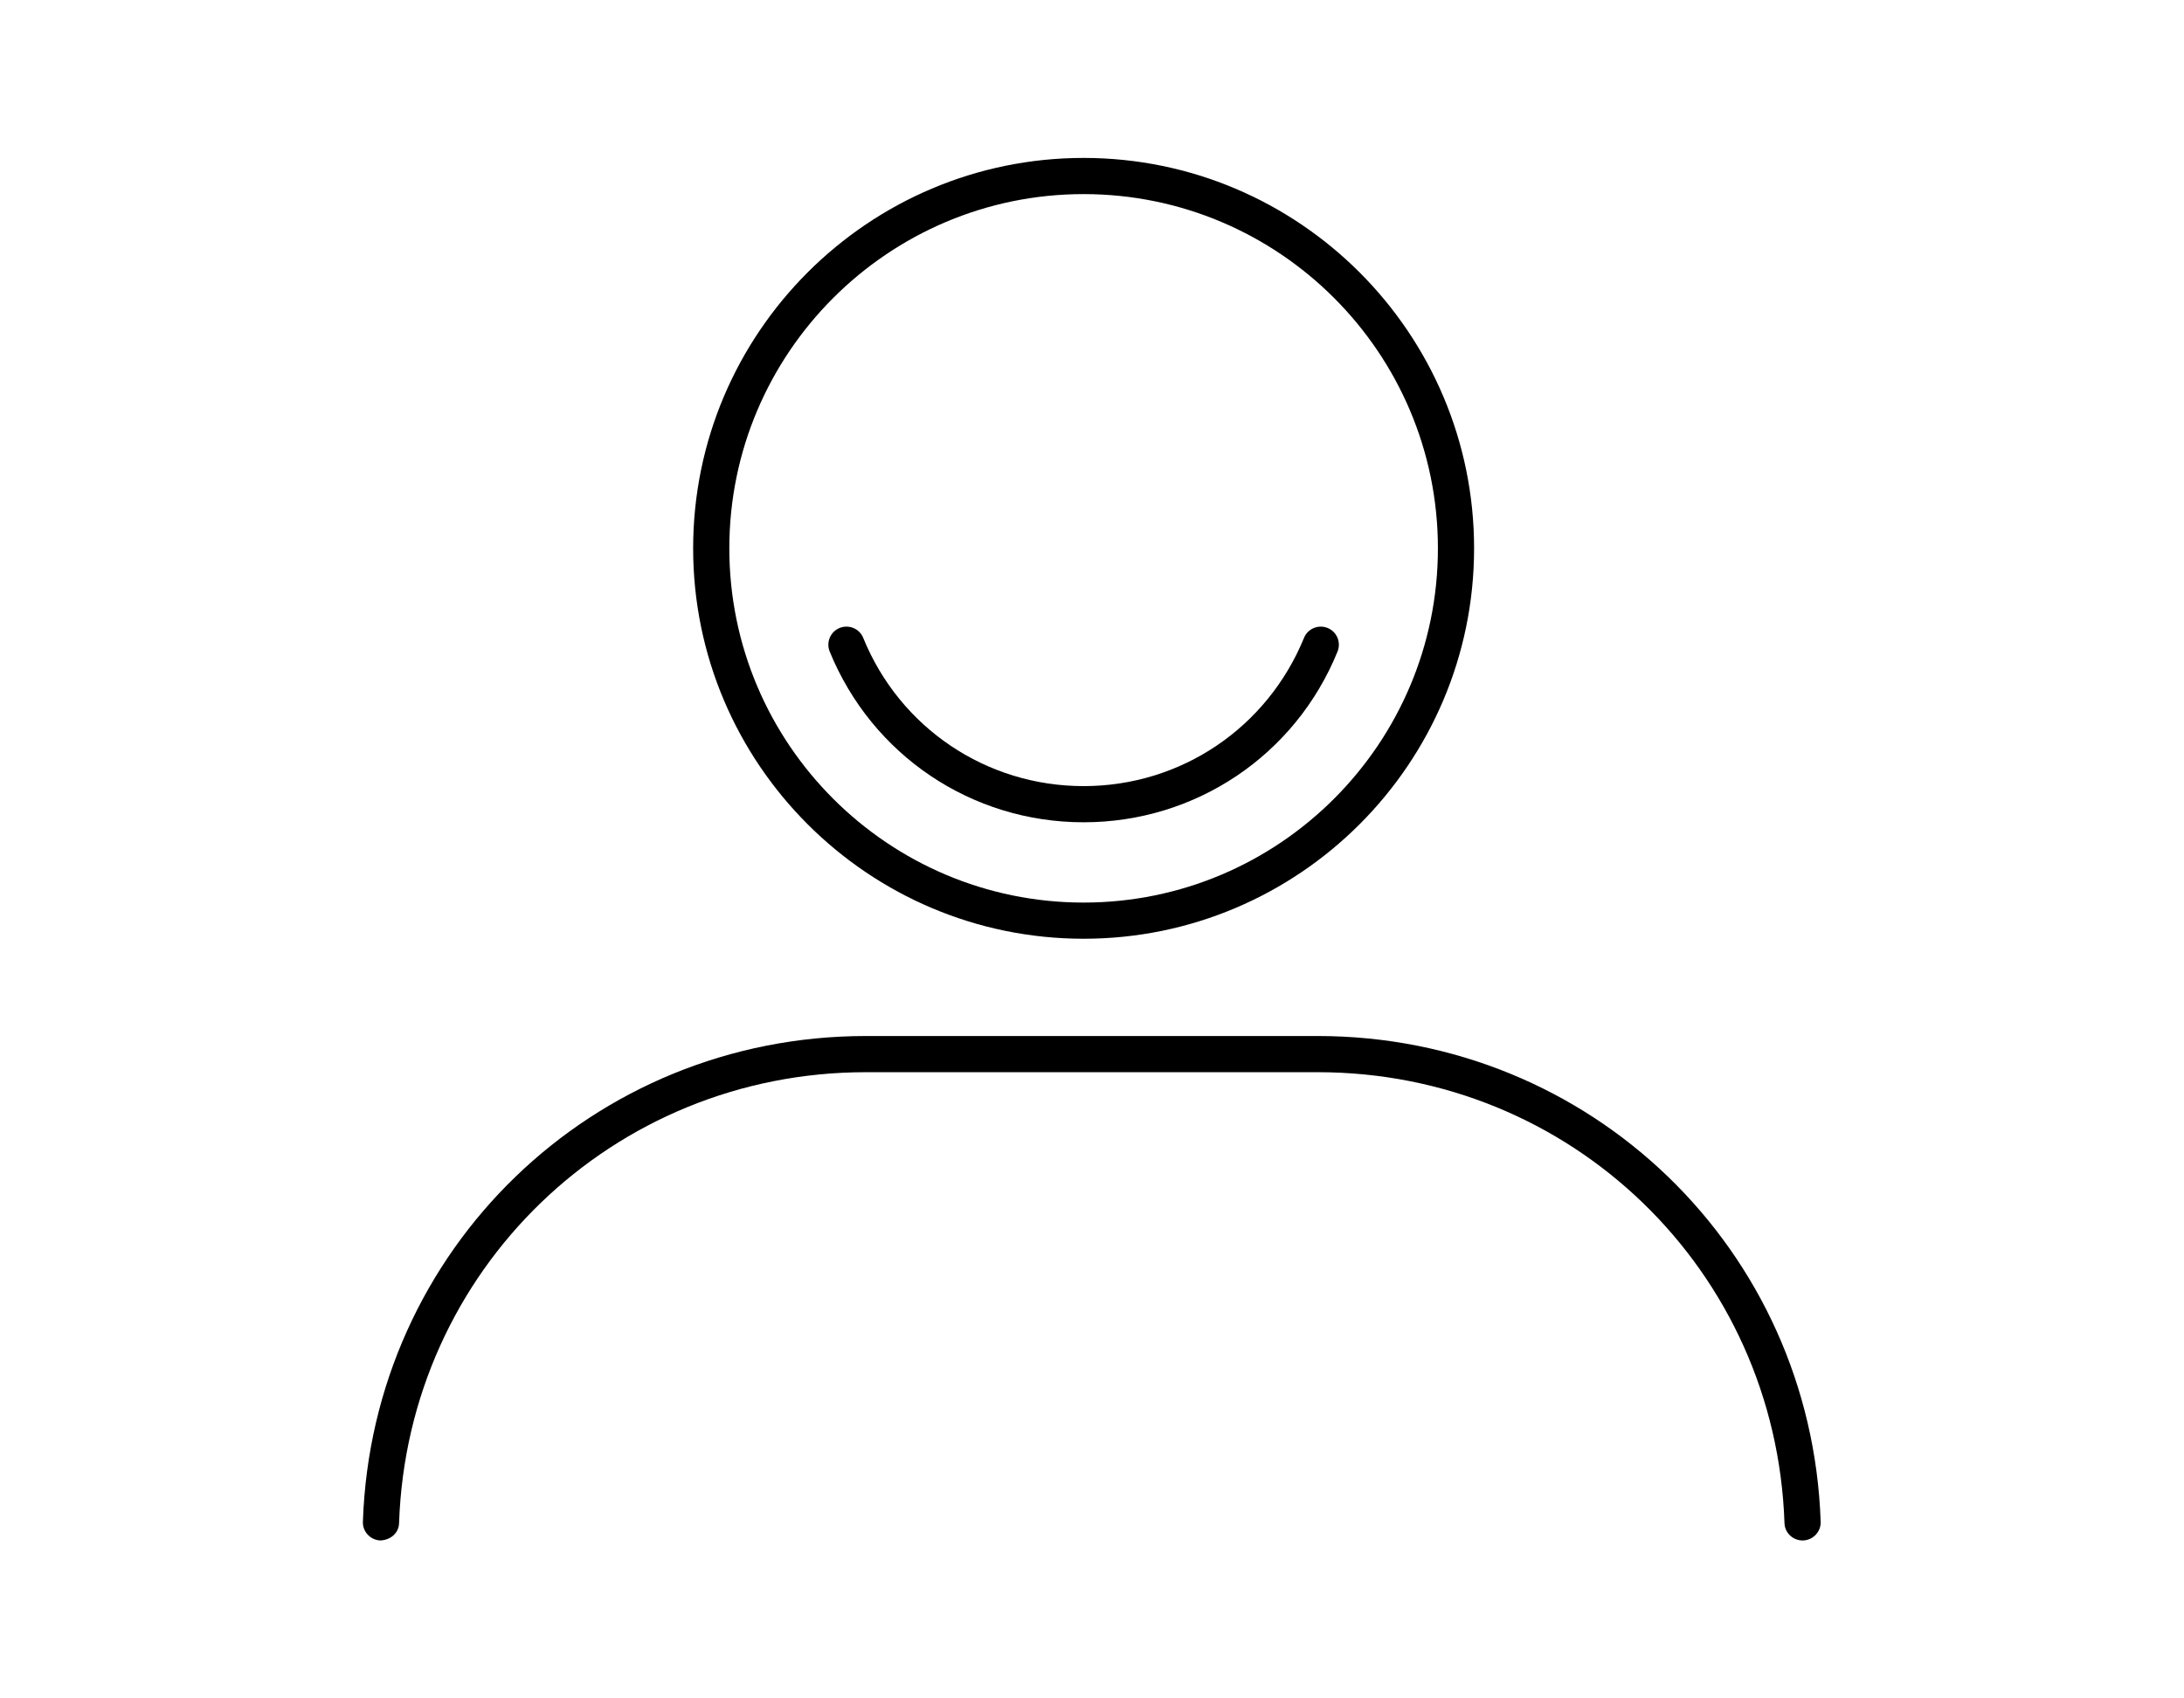
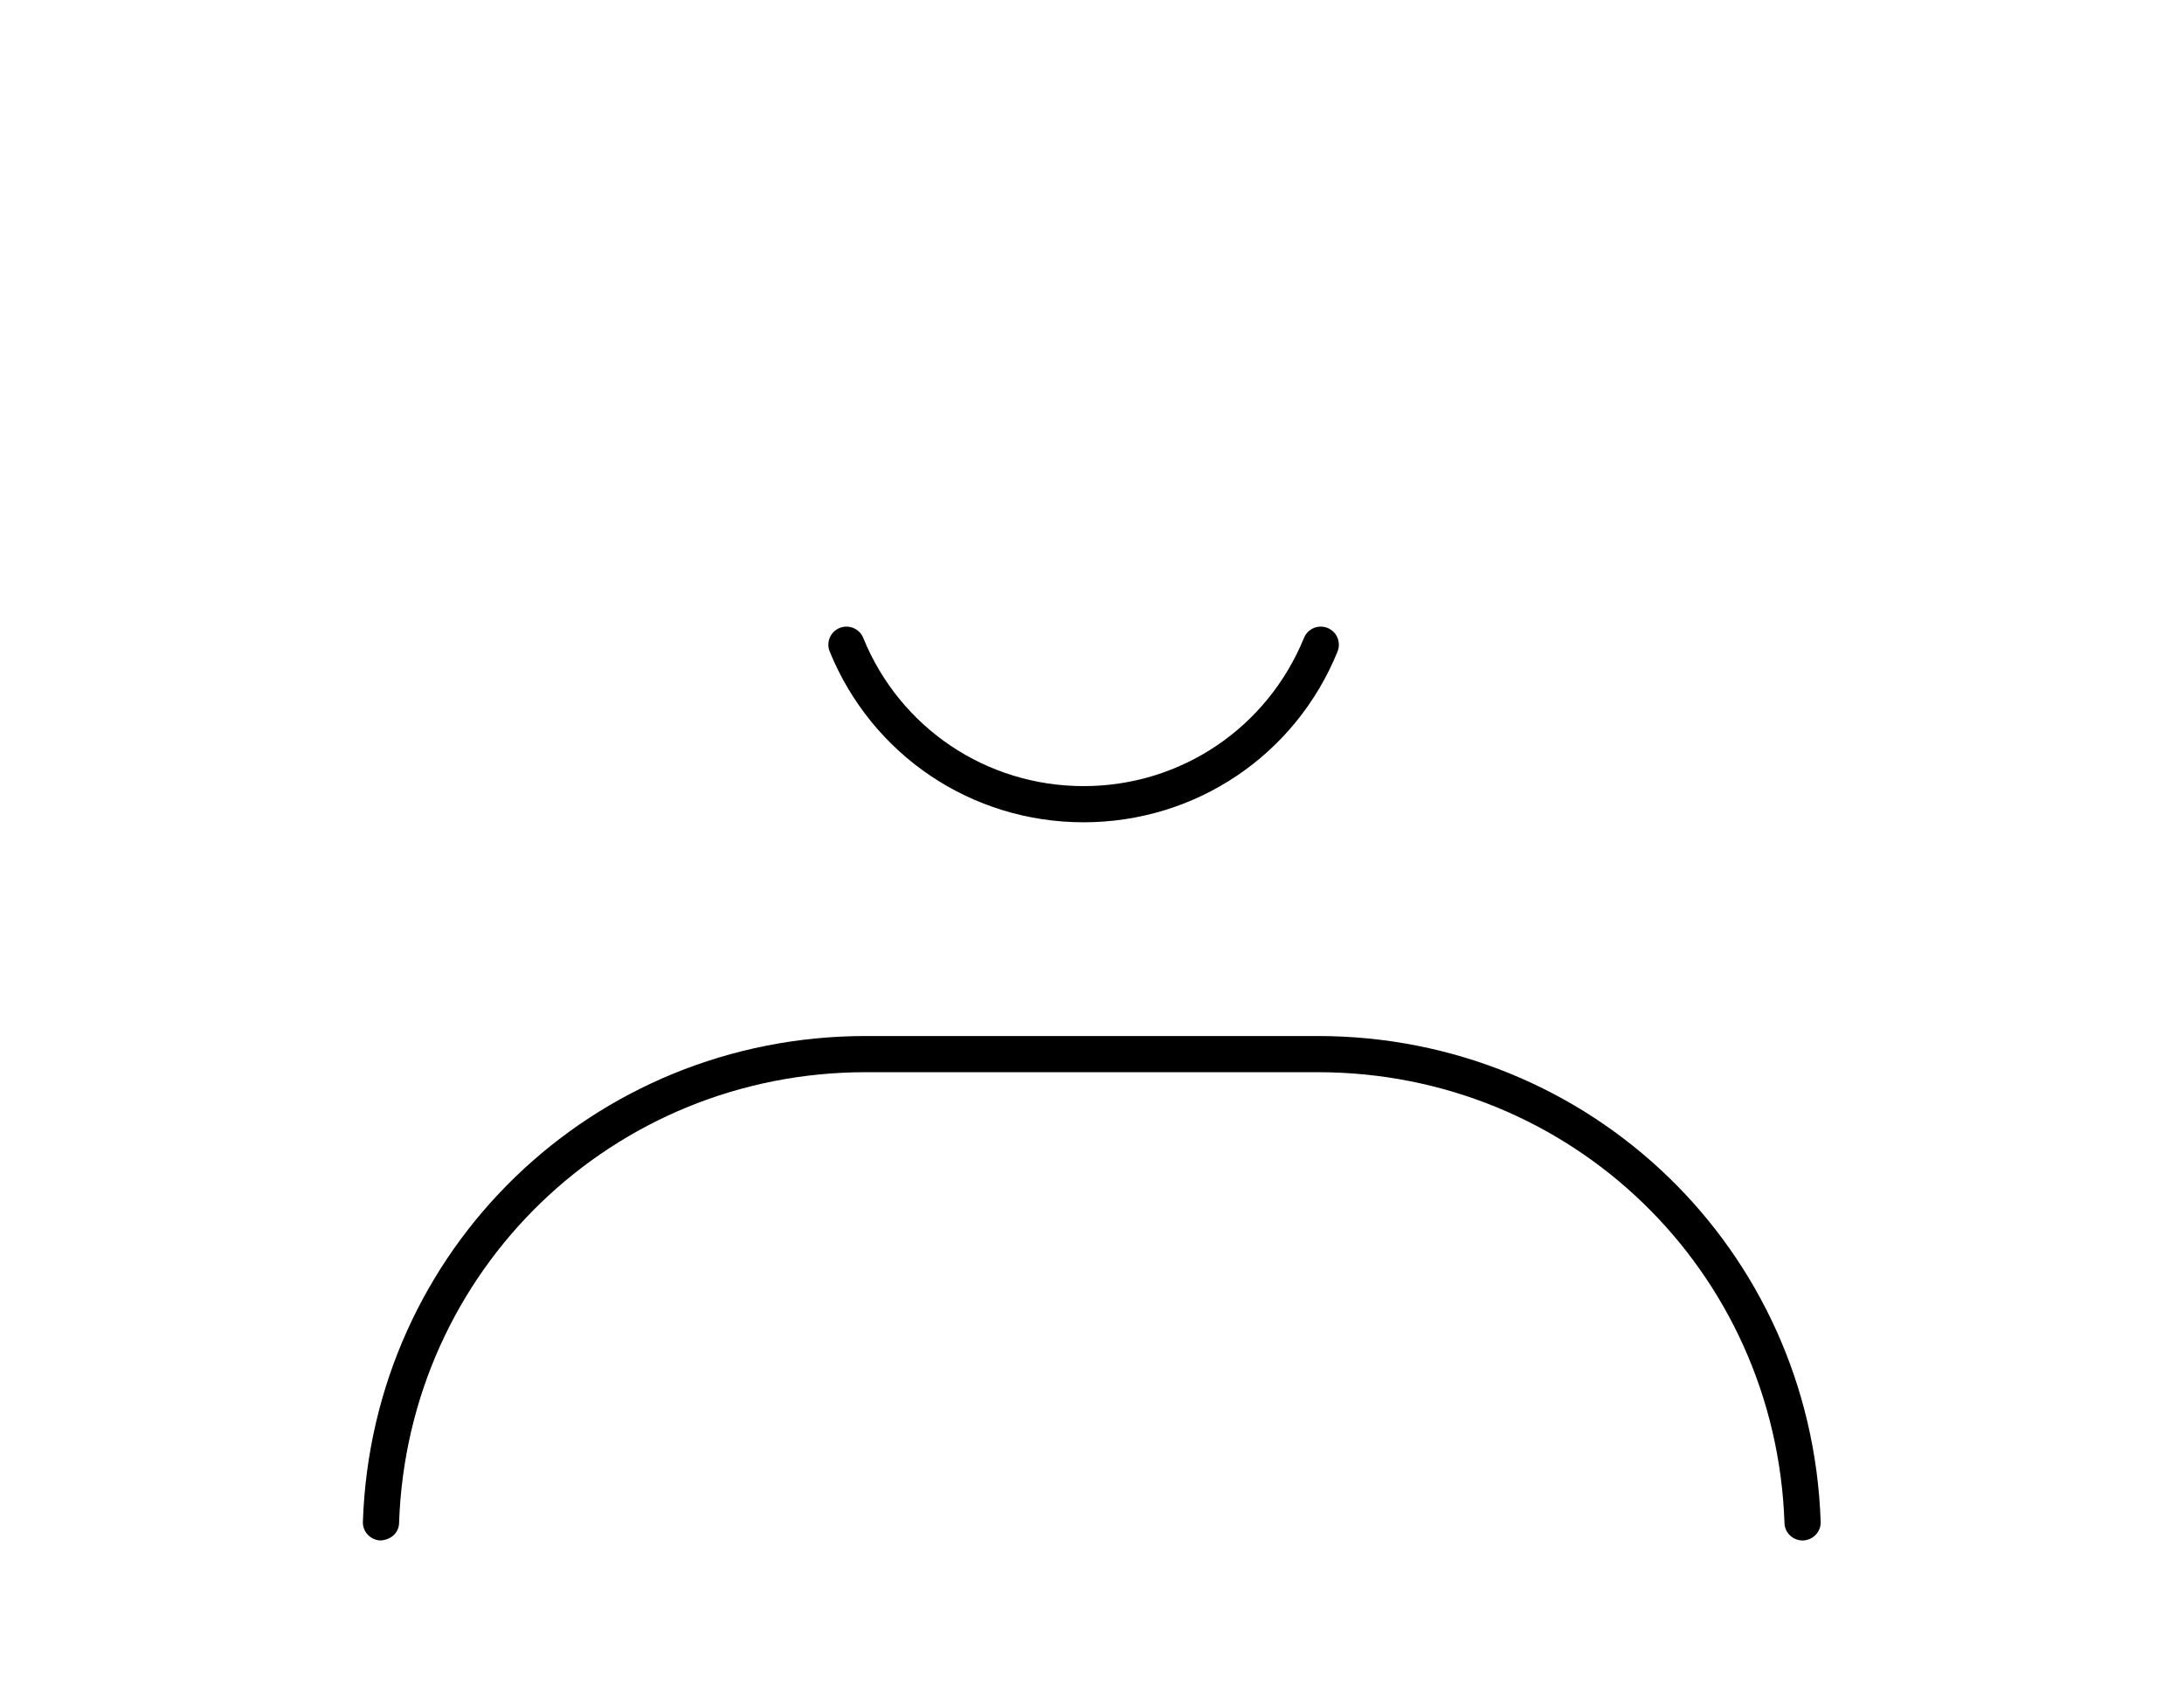
<svg xmlns="http://www.w3.org/2000/svg" id="Layer_1" viewBox="0 0 99 77">
-   <path d="M49.12,42.56c-9.76,0-17.7-7.94-17.7-17.7S39.36,7.16,49.12,7.16s17.7,7.94,17.7,17.7-7.94,17.7-17.7,17.7Zm0-33.76c-8.85,0-16.06,7.2-16.06,16.06s7.2,16.06,16.06,16.06,16.06-7.2,16.06-16.06-7.2-16.06-16.06-16.06Z" />
  <path d="M49.12,37.28c-5.08,0-9.59-3.04-11.51-7.74-.17-.42,.03-.9,.45-1.07,.42-.17,.9,.03,1.07,.45,1.66,4.08,5.58,6.72,9.99,6.72s8.32-2.64,9.99-6.72c.17-.42,.65-.62,1.07-.45,.42,.17,.62,.65,.45,1.07-1.91,4.7-6.43,7.74-11.51,7.74Z" />
  <path d="M81.71,69.84c-.44,0-.81-.35-.82-.79-.39-11.46-9.68-20.44-21.16-20.44h-20.48c-11.47,0-20.77,8.98-21.16,20.44-.01,.45-.38,.77-.85,.79-.45-.02-.81-.4-.79-.85,.42-12.35,10.43-22.02,22.8-22.02h20.48c12.37,0,22.38,9.67,22.8,22.02,.02,.45-.34,.83-.79,.85h-.03Z" />
</svg>